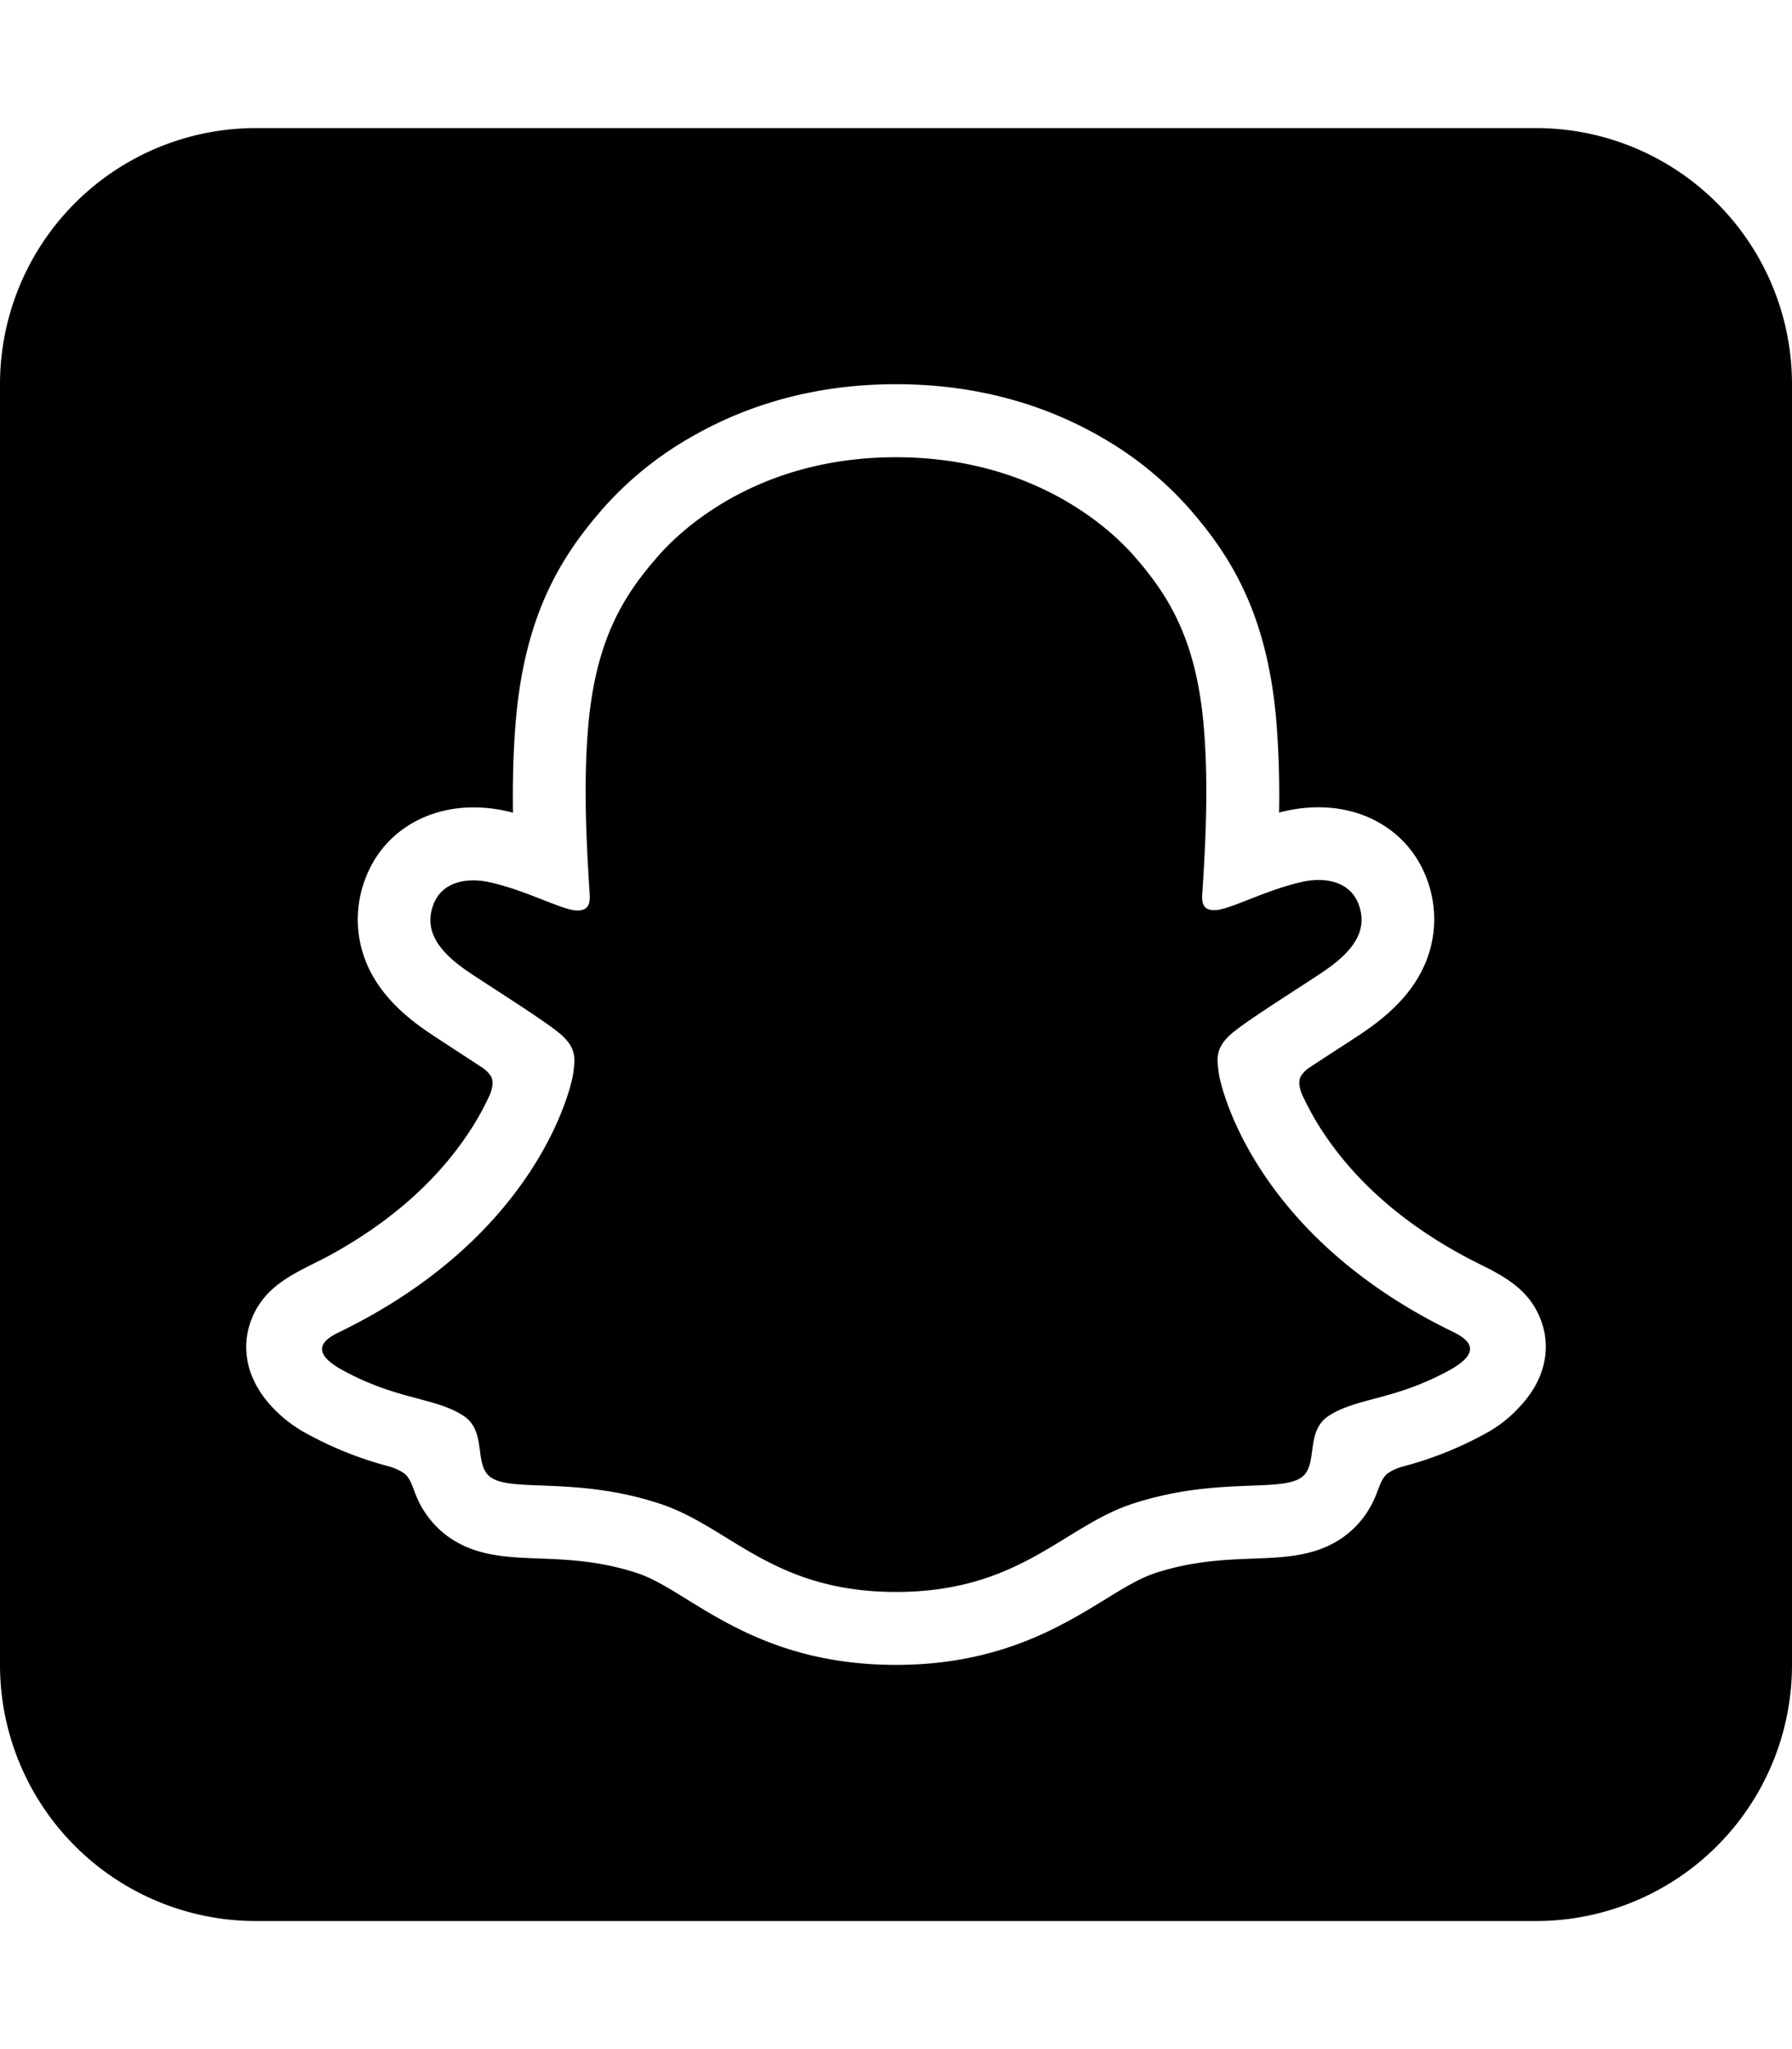
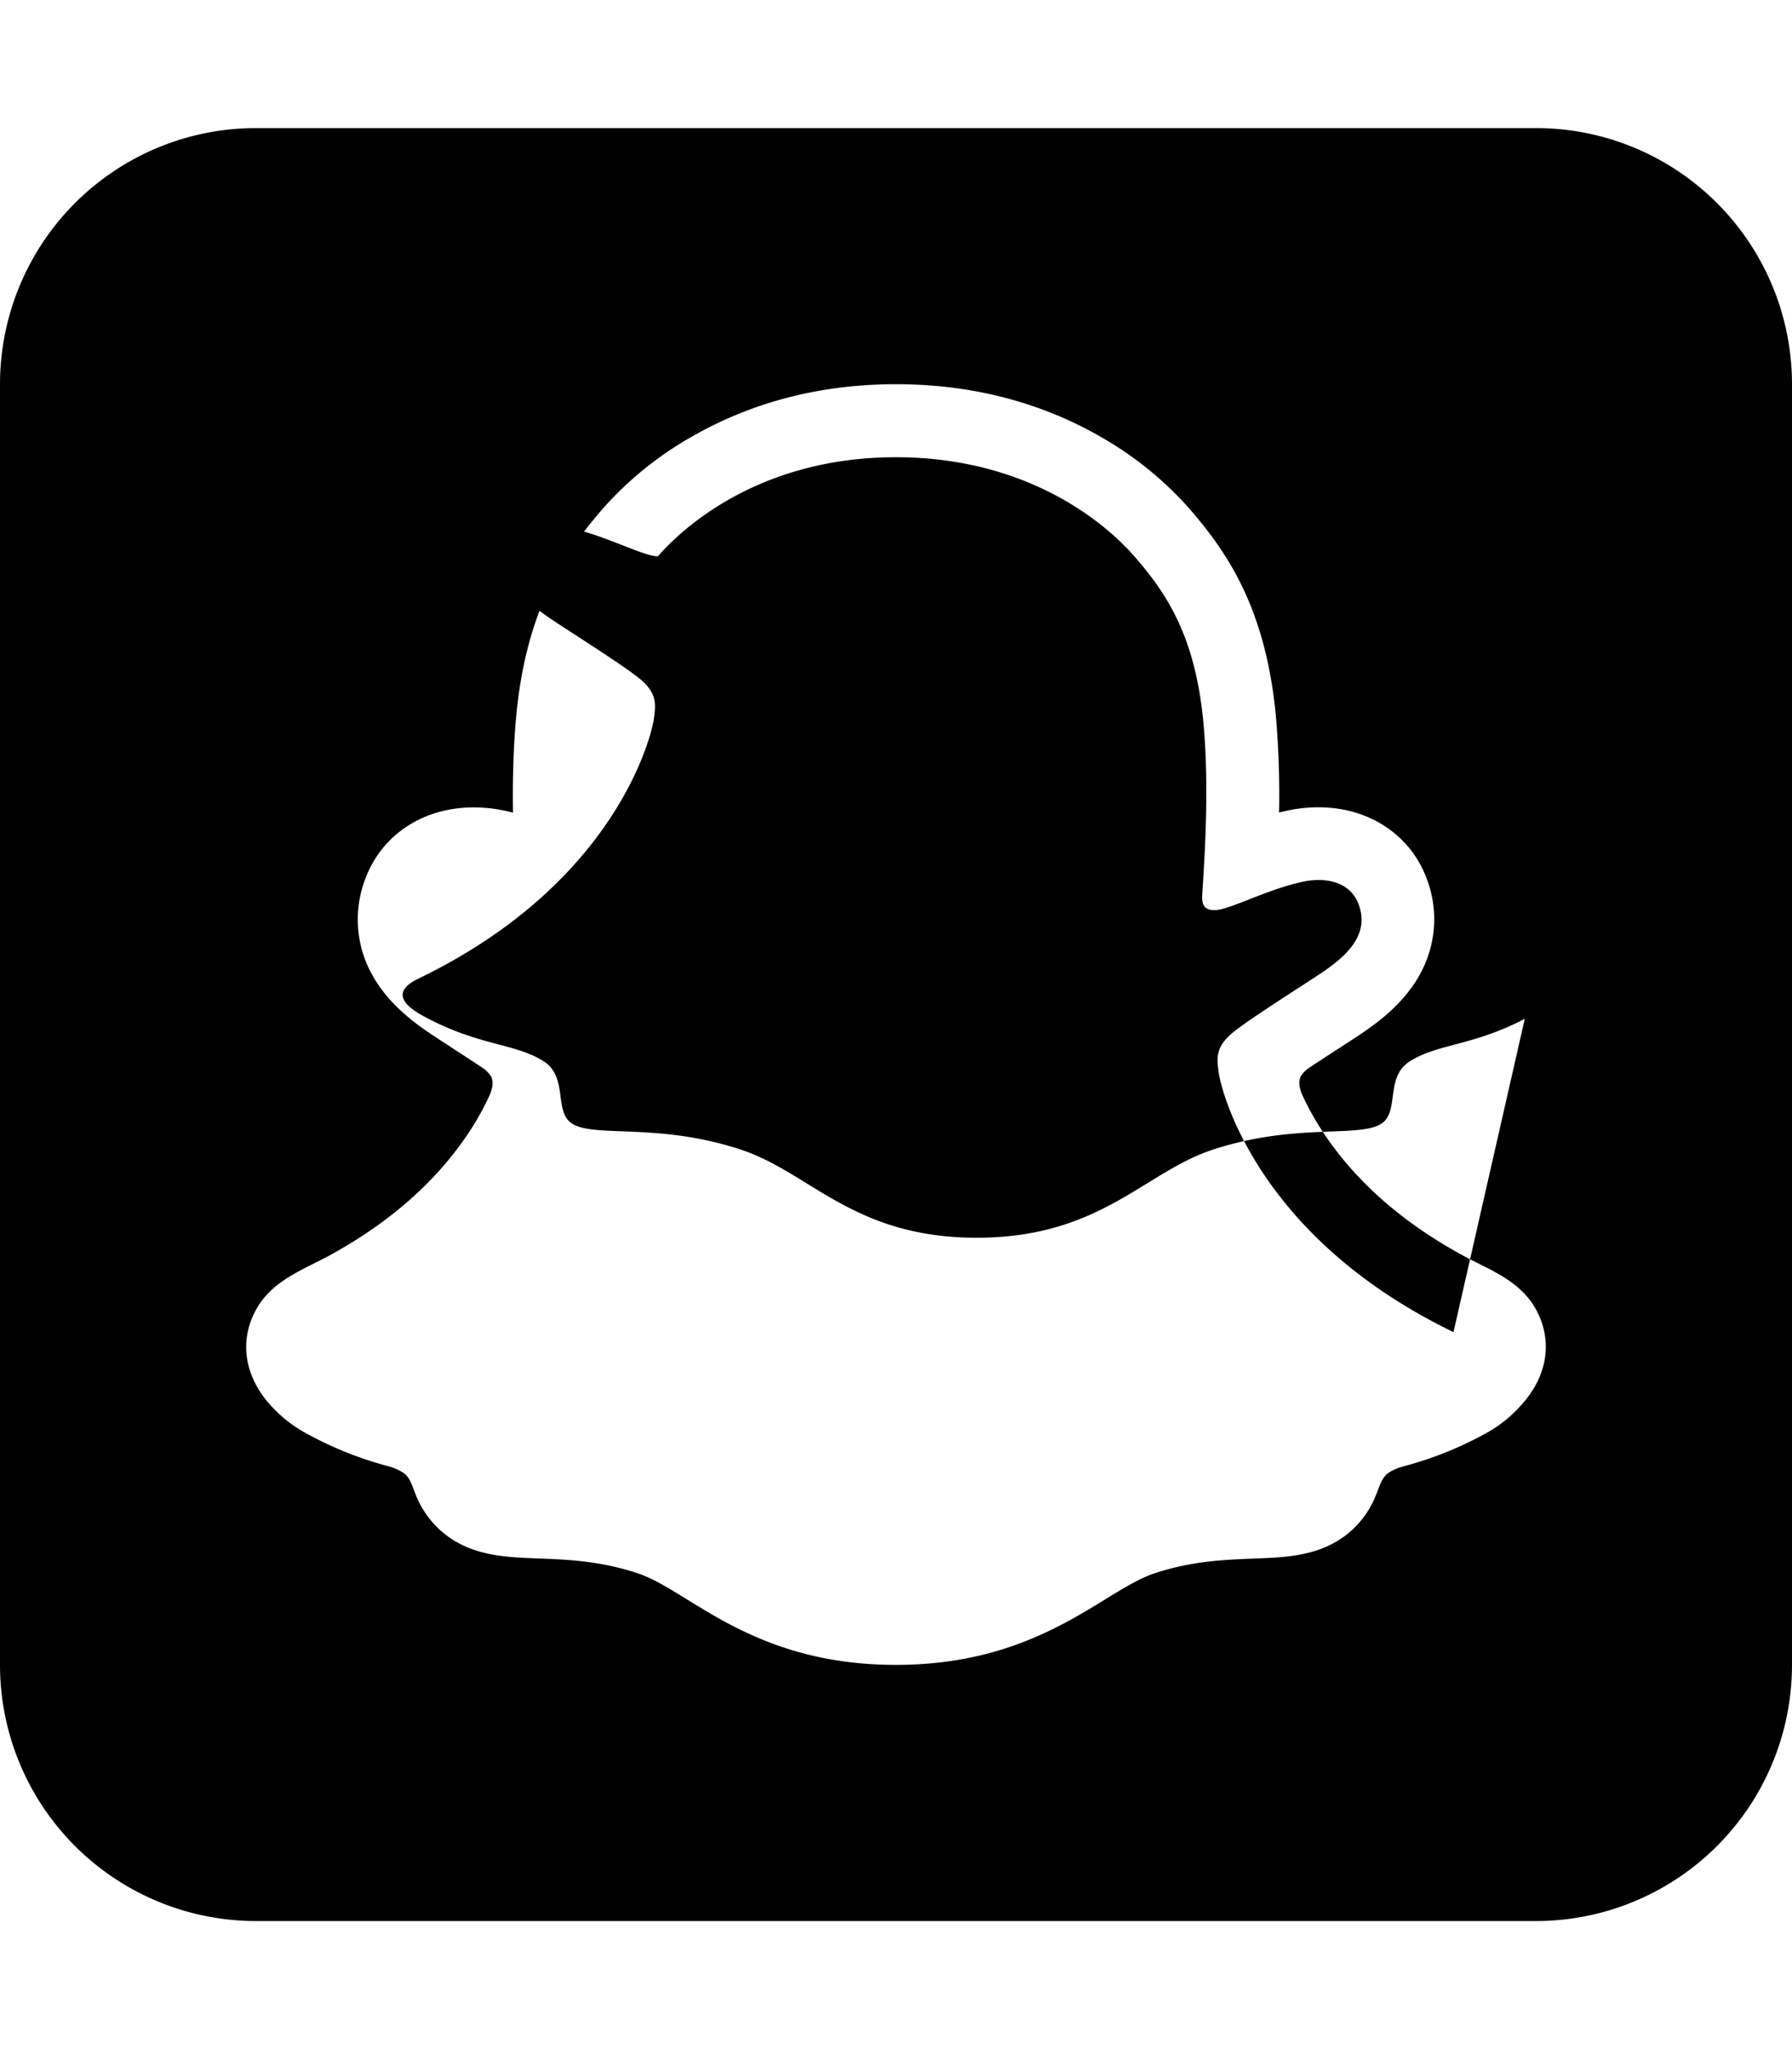
<svg xmlns="http://www.w3.org/2000/svg" viewBox="0 0 448 512">
-   <path d="M384 32H64A64 64 0 0 0 0 96v320a64 64 0 0 0 64 64h320a64 64 0 0 0 64-64V96a64 64 0 0 0-64-64Zm-3.907 319.309-.083.1a32.364 32.364 0 0 1-8.717 6.823 90.26 90.26 0 0 1-20.586 8.2 12.694 12.694 0 0 0-3.852 1.76c-2.158 1.909-2.1 4.64-4.4 8.55a23.137 23.137 0 0 1-6.84 7.471c-6.707 4.632-14.244 4.923-22.23 5.23-7.214.274-15.39.581-24.729 3.669-3.761 1.245-7.753 3.694-12.377 6.533-11.265 6.9-26.68 16.353-52.3 16.353s-40.925-9.4-52.106-16.279c-4.657-2.888-8.675-5.362-12.543-6.64-9.339-3.08-17.516-3.4-24.729-3.67-7.986-.307-15.523-.6-22.231-5.229a23.085 23.085 0 0 1-6.01-6.11c-3.2-4.632-2.855-7.8-5.254-9.895a13.428 13.428 0 0 0-4.1-1.834 89.986 89.986 0 0 1-20.313-8.127 32.905 32.905 0 0 1-8.3-6.284c-6.583-6.757-8.276-14.776-5.686-21.824 3.436-9.338 11.571-12.111 19.4-16.262 14.776-8.027 26.348-18.055 34.433-29.884a68.236 68.236 0 0 0 5.985-10.567c.789-2.158.772-3.329.241-4.416a7.386 7.386 0 0 0-2.208-2.217 888.502 888.502 0 0 0-6.882-4.5c-3.27-2.141-5.868-3.818-7.529-4.98-6.267-4.383-10.65-9.04-13.4-14.245a28.4 28.4 0 0 1-1.369-23.584c4.134-10.924 14.469-17.706 26.978-17.706a37.141 37.141 0 0 1 7.845.83c.689.15 1.37.307 2.042.482-.108-7.43.058-15.357.722-23.119 2.358-27.261 11.912-41.589 21.874-52.994a86.836 86.836 0 0 1 22.28-17.931C188.254 100.383 205.312 96 224 96s35.828 4.383 50.944 13.016a87.169 87.169 0 0 1 22.239 17.9c9.961 11.406 19.516 25.709 21.874 52.995a231.194 231.194 0 0 1 .713 23.118 52.851 52.851 0 0 1 2.051-.481 37.131 37.131 0 0 1 7.844-.83c12.5 0 22.82 6.782 26.971 17.706a28.37 28.37 0 0 1-1.4 23.559c-2.74 5.2-7.123 9.861-13.39 14.244-1.668 1.187-4.258 2.864-7.529 4.981a877.422 877.422 0 0 0-7.164 4.682 6.856 6.856 0 0 0-1.951 2.034c-.506 1.046-.539 2.191.166 4.208a69.015 69.015 0 0 0 6.085 10.792c8.268 12.1 20.188 22.313 35.454 30.407 1.486.772 2.98 1.5 4.441 2.258.722.332 1.569.763 2.491 1.3 4.9 2.723 9.2 6.01 11.455 12.153 2.527 6.873.975 14.658-5.201 21.267Zm-16.719-18.461c-50.313-24.314-58.332-61.918-58.689-64.749-.431-3.379-.921-6.035 2.806-9.472 3.594-3.328 19.541-13.19 23.965-16.278 7.33-5.114 10.534-10.219 8.16-16.495-1.66-4.316-5.686-5.976-9.961-5.976a18.5 18.5 0 0 0-3.993.448c-8.035 1.743-15.838 5.769-20.354 6.857a7.1 7.1 0 0 1-1.66.224c-2.408 0-3.279-1.071-3.088-3.968.564-8.783 1.759-25.925.373-41.937-1.884-22.032-8.99-32.948-17.432-42.6-4.051-4.624-23.135-24.654-59.536-24.654S168.53 134.359 164.479 139c-8.434 9.654-15.531 20.57-17.432 42.6-1.386 16.013-.141 33.147.373 41.937.166 2.756-.68 3.968-3.088 3.968a7.1 7.1 0 0 1-1.66-.224c-4.507-1.087-12.31-5.113-20.346-6.856a18.494 18.494 0 0 0-3.993-.449c-4.25 0-8.3 1.636-9.961 5.977-2.374 6.276.847 11.381 8.168 16.494 4.425 3.088 20.371 12.958 23.966 16.279 3.719 3.437 3.237 6.093 2.805 9.471-.356 2.79-8.384 40.394-58.689 64.749-2.946 1.428-7.96 4.45.88 9.331 13.88 7.628 23.111 6.807 30.3 11.43 6.093 3.927 2.5 12.394 6.923 15.449 5.454 3.76 21.583-.266 42.335 6.6 17.433 5.744 28.116 22.015 58.963 22.015s41.788-16.3 58.938-21.973c20.795-6.865 36.89-2.839 42.336-6.6 4.433-3.055.822-11.522 6.923-15.448 7.181-4.624 16.411-3.8 30.3-11.472 8.84-4.923 3.826-7.945.854-9.43Z" />
+   <path d="M384 32H64A64 64 0 0 0 0 96v320a64 64 0 0 0 64 64h320a64 64 0 0 0 64-64V96a64 64 0 0 0-64-64Zm-3.907 319.309-.083.1a32.364 32.364 0 0 1-8.717 6.823 90.26 90.26 0 0 1-20.586 8.2 12.694 12.694 0 0 0-3.852 1.76c-2.158 1.909-2.1 4.64-4.4 8.55a23.137 23.137 0 0 1-6.84 7.471c-6.707 4.632-14.244 4.923-22.23 5.23-7.214.274-15.39.581-24.729 3.669-3.761 1.245-7.753 3.694-12.377 6.533-11.265 6.9-26.68 16.353-52.3 16.353s-40.925-9.4-52.106-16.279c-4.657-2.888-8.675-5.362-12.543-6.64-9.339-3.08-17.516-3.4-24.729-3.67-7.986-.307-15.523-.6-22.231-5.229a23.085 23.085 0 0 1-6.01-6.11c-3.2-4.632-2.855-7.8-5.254-9.895a13.428 13.428 0 0 0-4.1-1.834 89.986 89.986 0 0 1-20.313-8.127 32.905 32.905 0 0 1-8.3-6.284c-6.583-6.757-8.276-14.776-5.686-21.824 3.436-9.338 11.571-12.111 19.4-16.262 14.776-8.027 26.348-18.055 34.433-29.884a68.236 68.236 0 0 0 5.985-10.567c.789-2.158.772-3.329.241-4.416a7.386 7.386 0 0 0-2.208-2.217 888.502 888.502 0 0 0-6.882-4.5c-3.27-2.141-5.868-3.818-7.529-4.98-6.267-4.383-10.65-9.04-13.4-14.245a28.4 28.4 0 0 1-1.369-23.584c4.134-10.924 14.469-17.706 26.978-17.706a37.141 37.141 0 0 1 7.845.83c.689.15 1.37.307 2.042.482-.108-7.43.058-15.357.722-23.119 2.358-27.261 11.912-41.589 21.874-52.994a86.836 86.836 0 0 1 22.28-17.931C188.254 100.383 205.312 96 224 96s35.828 4.383 50.944 13.016a87.169 87.169 0 0 1 22.239 17.9c9.961 11.406 19.516 25.709 21.874 52.995a231.194 231.194 0 0 1 .713 23.118 52.851 52.851 0 0 1 2.051-.481 37.131 37.131 0 0 1 7.844-.83c12.5 0 22.82 6.782 26.971 17.706a28.37 28.37 0 0 1-1.4 23.559c-2.74 5.2-7.123 9.861-13.39 14.244-1.668 1.187-4.258 2.864-7.529 4.981a877.422 877.422 0 0 0-7.164 4.682 6.856 6.856 0 0 0-1.951 2.034c-.506 1.046-.539 2.191.166 4.208a69.015 69.015 0 0 0 6.085 10.792c8.268 12.1 20.188 22.313 35.454 30.407 1.486.772 2.98 1.5 4.441 2.258.722.332 1.569.763 2.491 1.3 4.9 2.723 9.2 6.01 11.455 12.153 2.527 6.873.975 14.658-5.201 21.267Zm-16.719-18.461c-50.313-24.314-58.332-61.918-58.689-64.749-.431-3.379-.921-6.035 2.806-9.472 3.594-3.328 19.541-13.19 23.965-16.278 7.33-5.114 10.534-10.219 8.16-16.495-1.66-4.316-5.686-5.976-9.961-5.976a18.5 18.5 0 0 0-3.993.448c-8.035 1.743-15.838 5.769-20.354 6.857a7.1 7.1 0 0 1-1.66.224c-2.408 0-3.279-1.071-3.088-3.968.564-8.783 1.759-25.925.373-41.937-1.884-22.032-8.99-32.948-17.432-42.6-4.051-4.624-23.135-24.654-59.536-24.654S168.53 134.359 164.479 139a7.1 7.1 0 0 1-1.66-.224c-4.507-1.087-12.31-5.113-20.346-6.856a18.494 18.494 0 0 0-3.993-.449c-4.25 0-8.3 1.636-9.961 5.977-2.374 6.276.847 11.381 8.168 16.494 4.425 3.088 20.371 12.958 23.966 16.279 3.719 3.437 3.237 6.093 2.805 9.471-.356 2.79-8.384 40.394-58.689 64.749-2.946 1.428-7.96 4.45.88 9.331 13.88 7.628 23.111 6.807 30.3 11.43 6.093 3.927 2.5 12.394 6.923 15.449 5.454 3.76 21.583-.266 42.335 6.6 17.433 5.744 28.116 22.015 58.963 22.015s41.788-16.3 58.938-21.973c20.795-6.865 36.89-2.839 42.336-6.6 4.433-3.055.822-11.522 6.923-15.448 7.181-4.624 16.411-3.8 30.3-11.472 8.84-4.923 3.826-7.945.854-9.43Z" />
</svg>